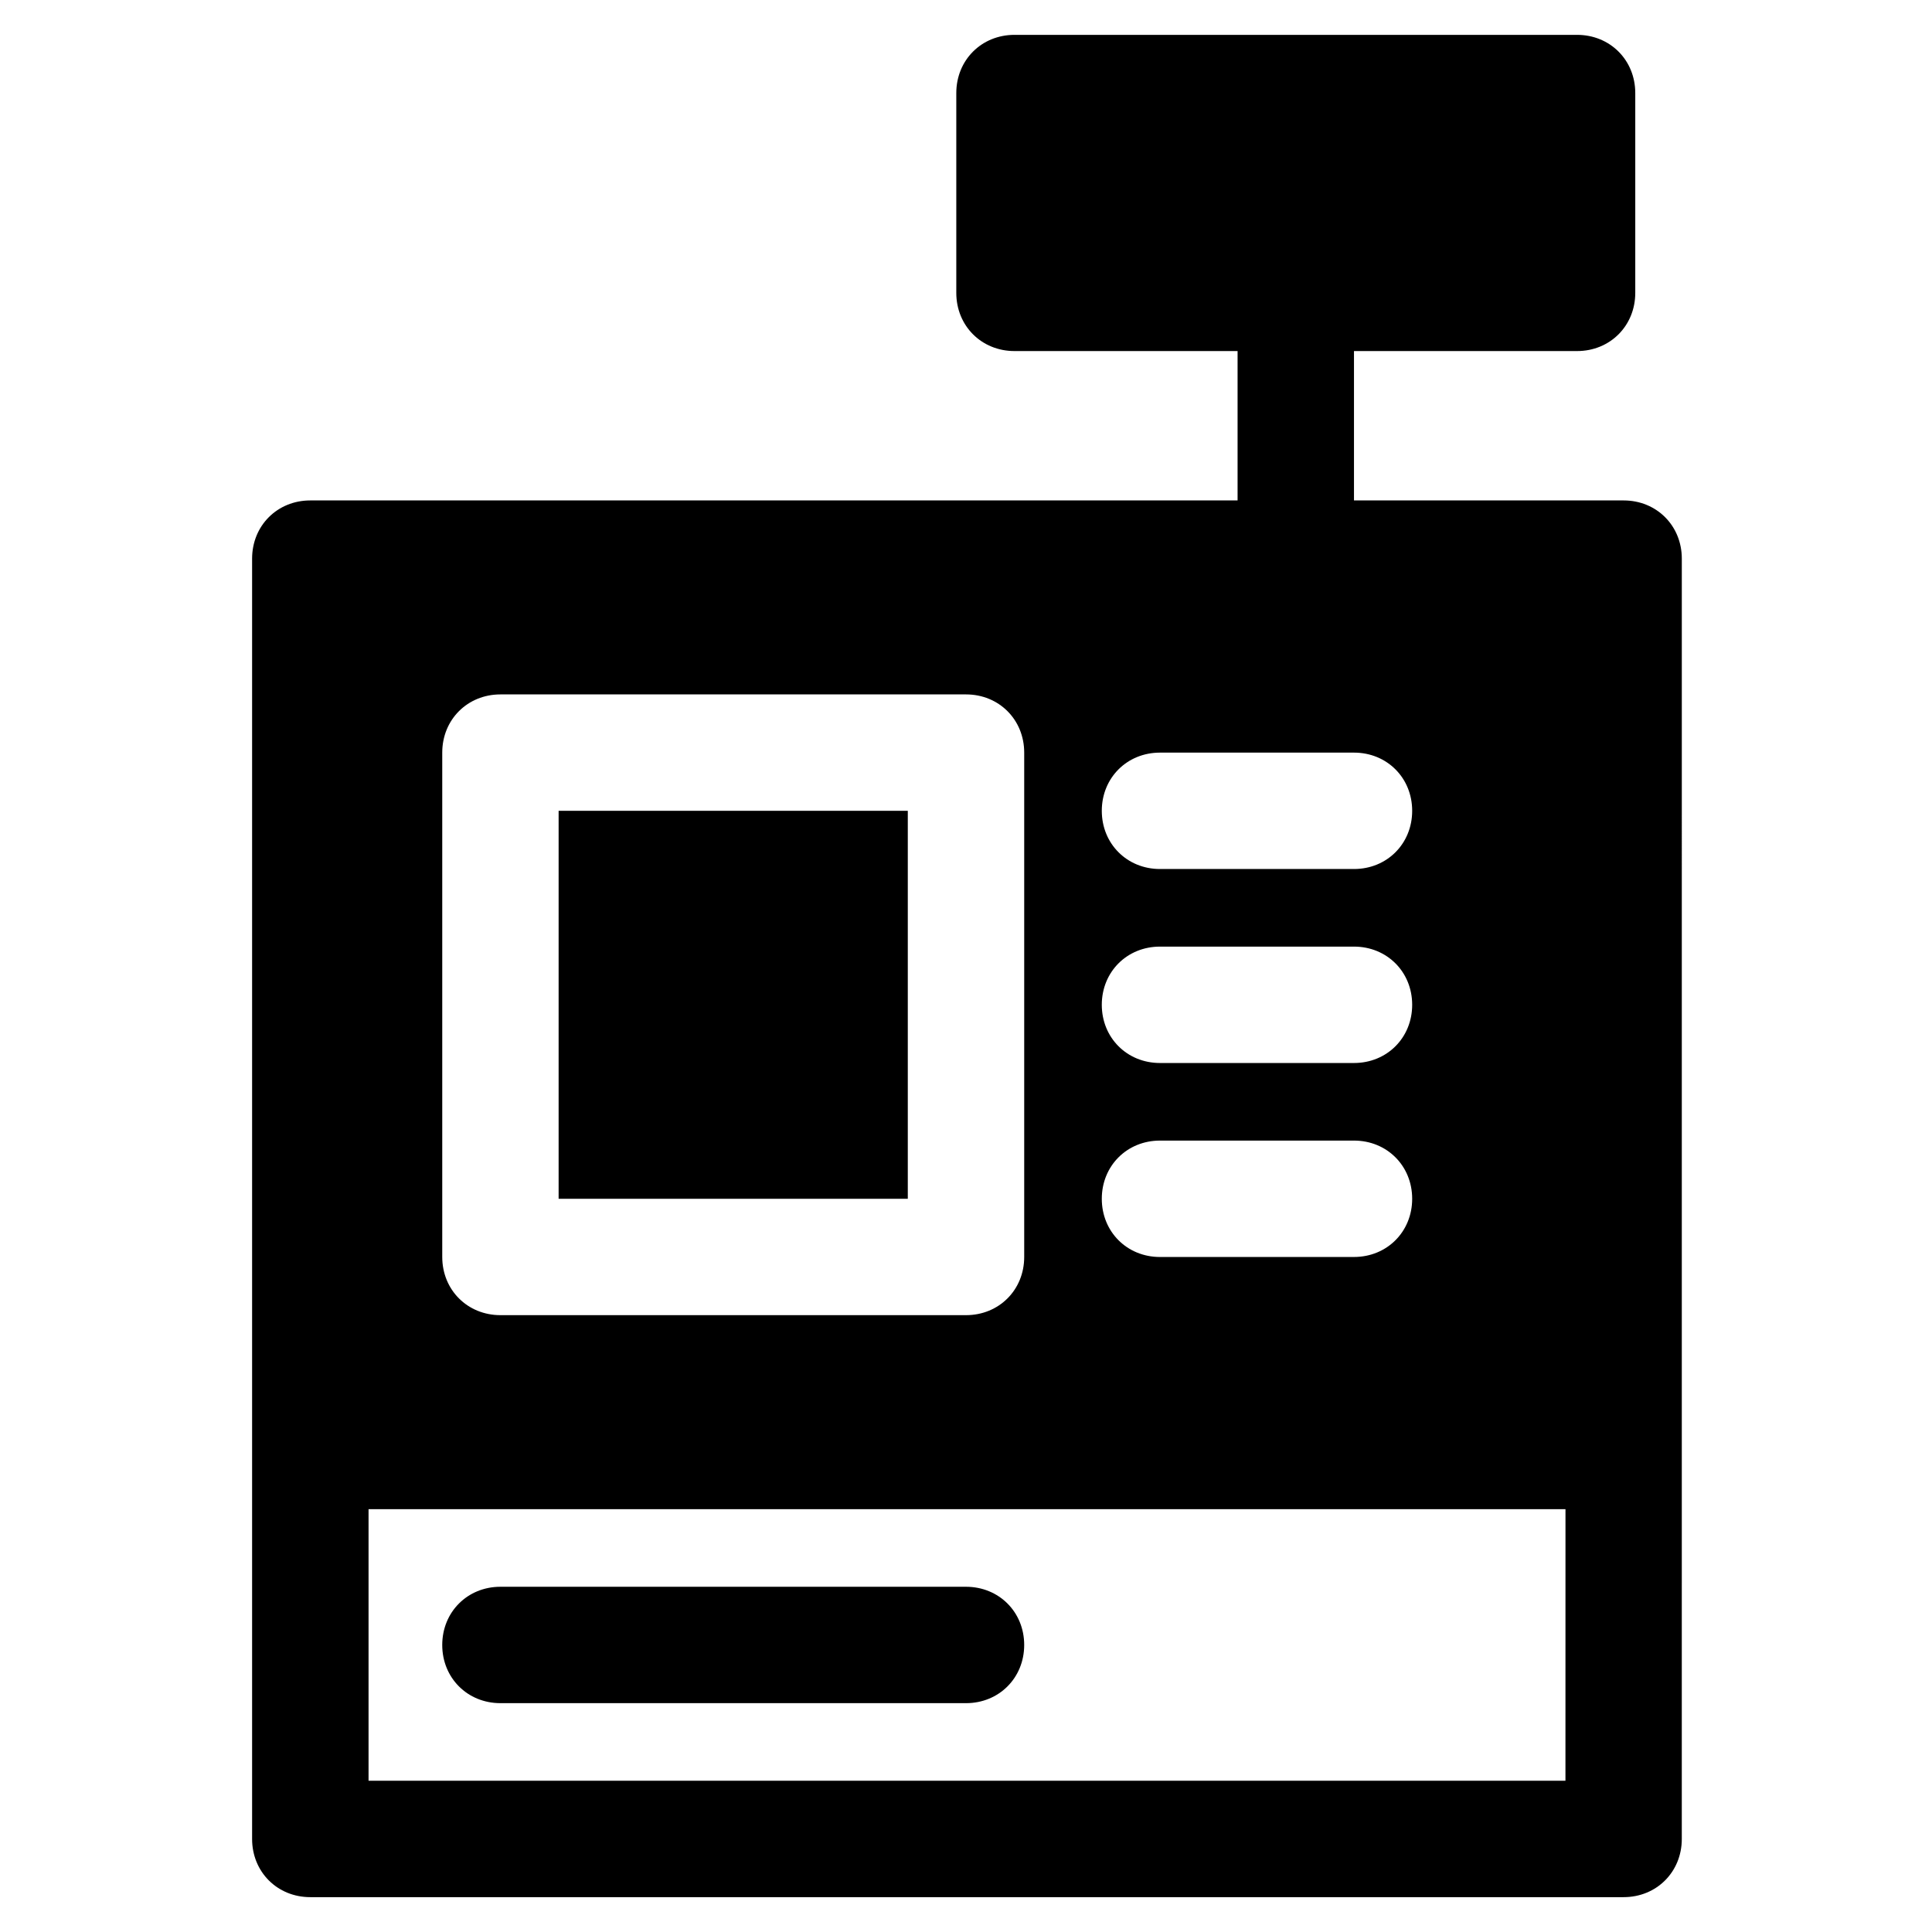
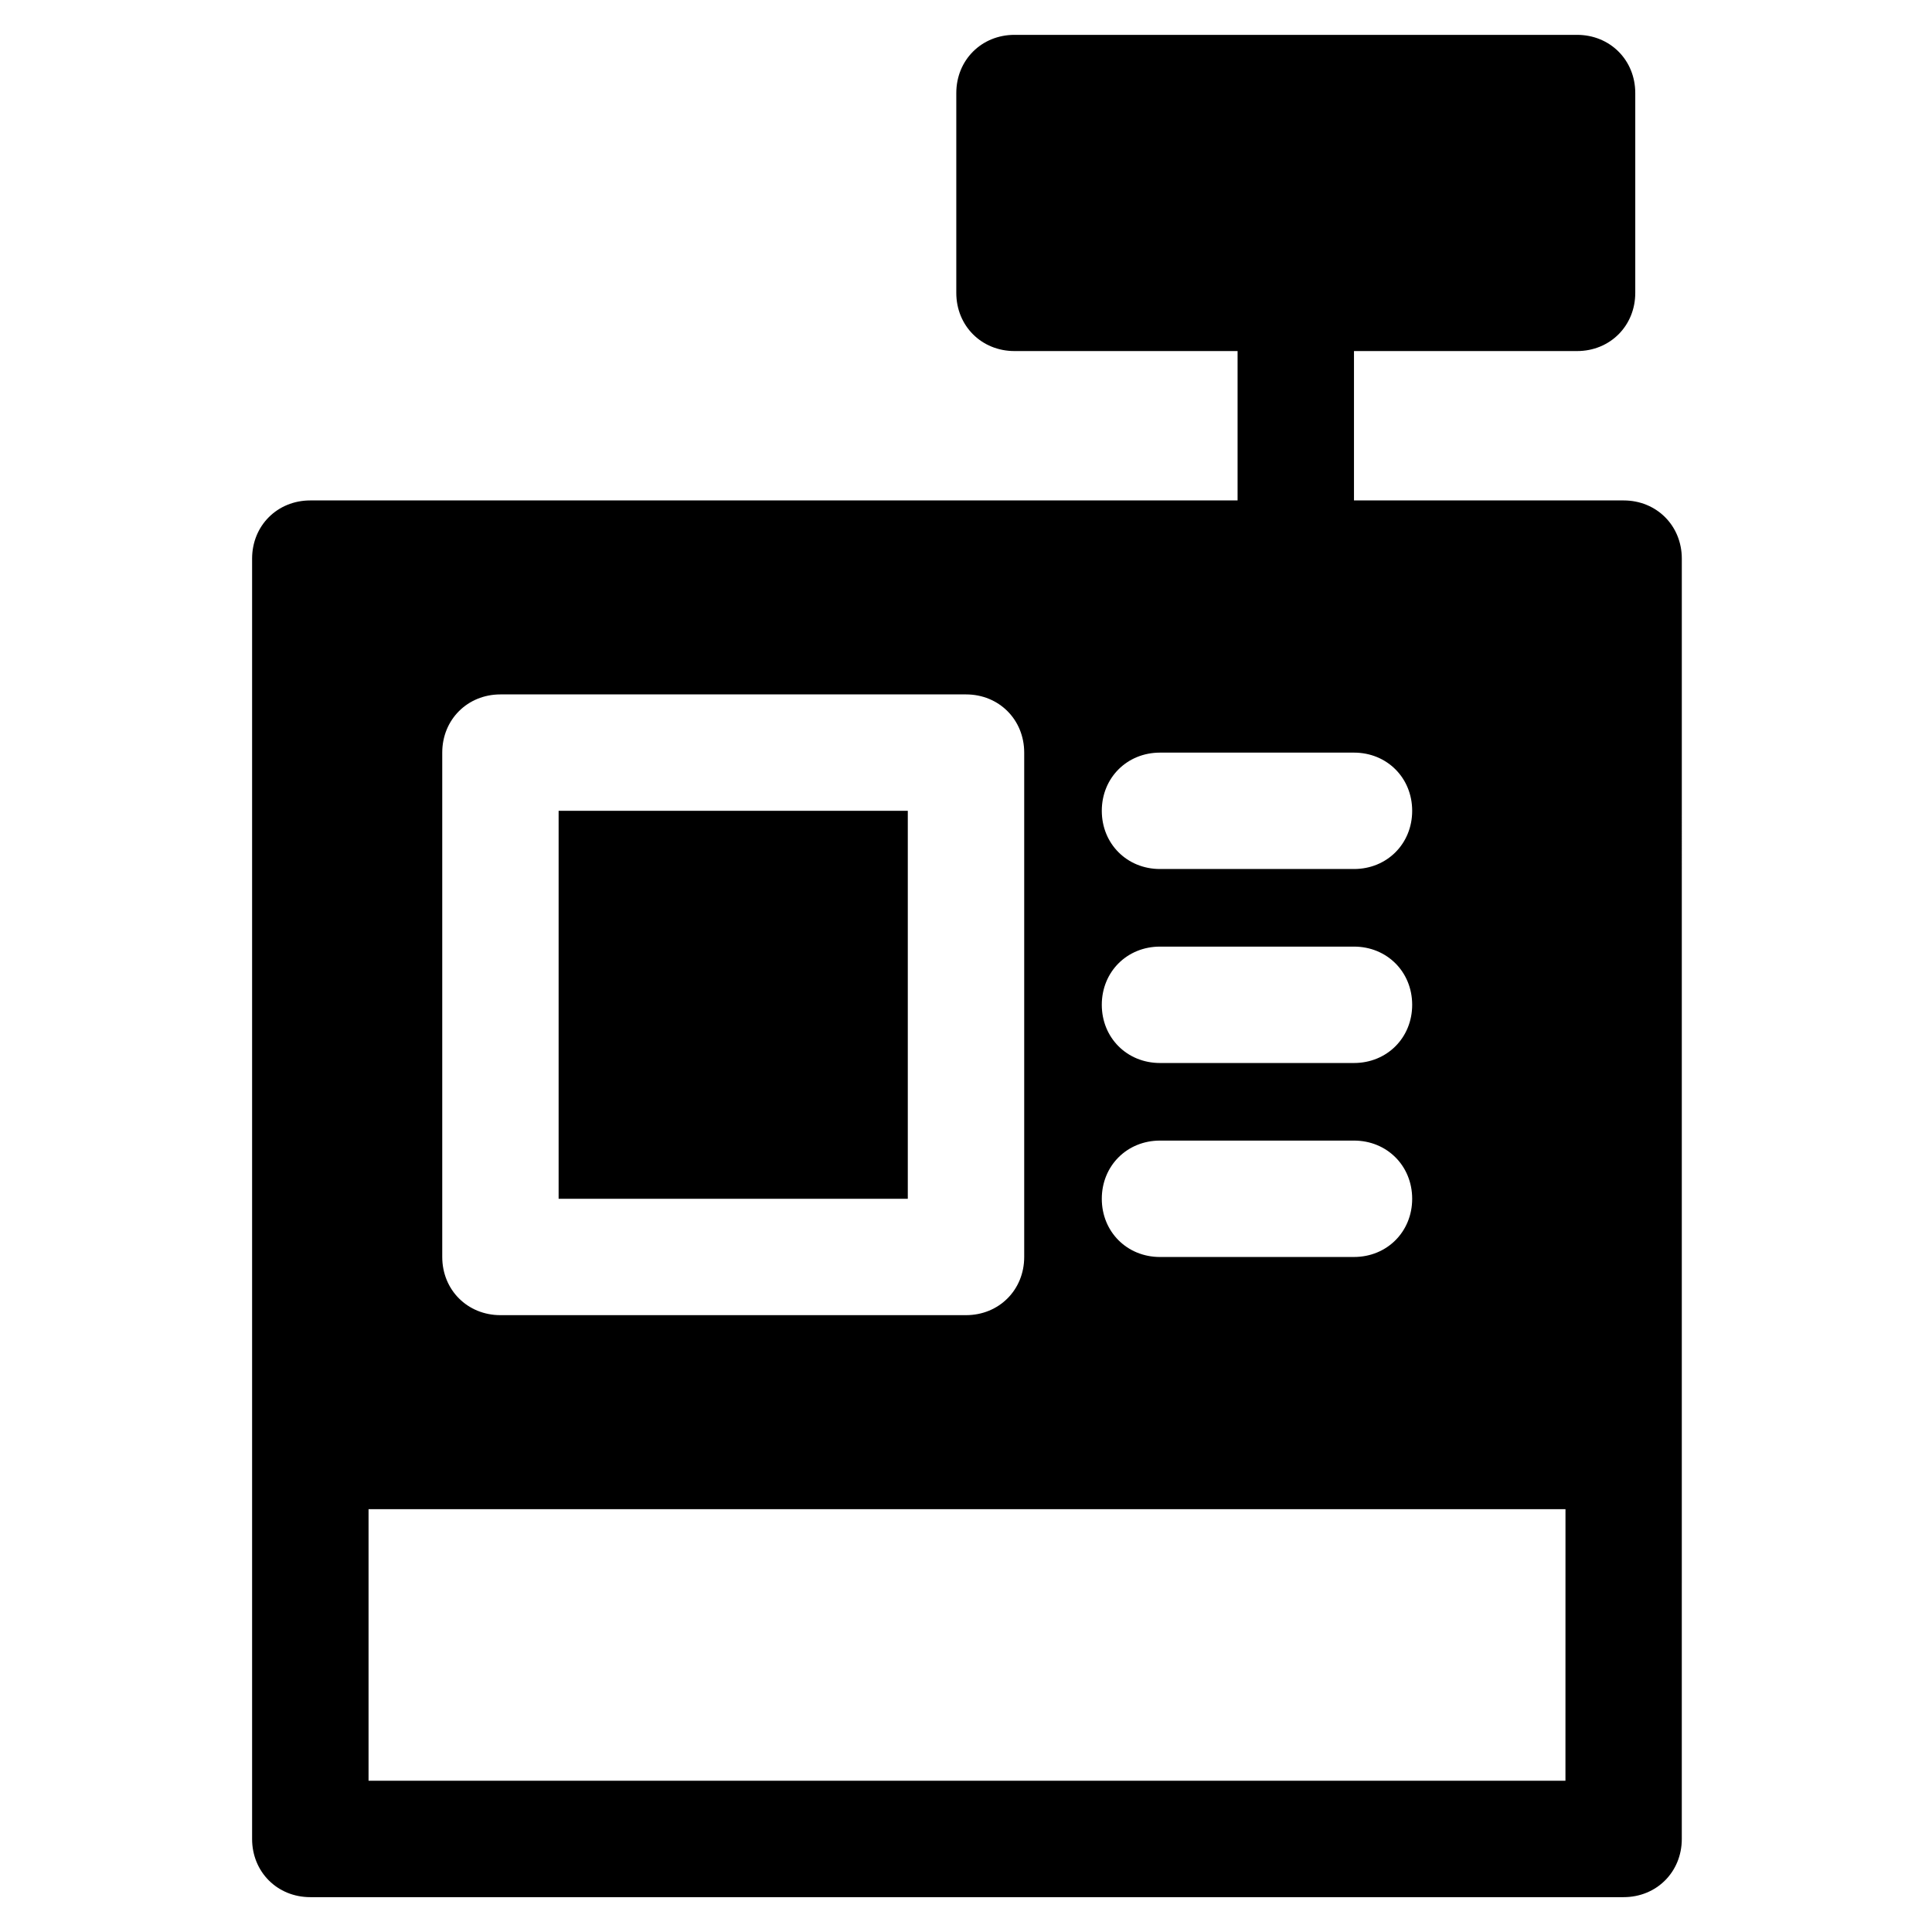
<svg xmlns="http://www.w3.org/2000/svg" fill="#000000" width="800px" height="800px" version="1.1" viewBox="144 144 512 512">
  <g>
    <path d="m574.28 276.62h-71.461v-39.586h59.121c8.738 0 15.422-6.684 15.422-15.422v-52.953c0-8.738-6.684-15.422-15.422-15.422h-149.09c-8.738 0-15.422 6.684-15.422 15.422v52.953c0 8.738 6.684 15.422 15.422 15.422h59.121v39.586h-245.74c-8.738 0-15.422 6.684-15.422 15.422v339.3c0 8.738 6.684 15.422 15.422 15.422h348.04c8.738 0 15.422-6.684 15.422-15.422l0.004-339.3c0-8.738-6.684-15.422-15.422-15.422zm-122.87 66.832h51.41c8.738 0 15.422 6.684 15.422 15.422 0 8.738-6.684 15.422-15.422 15.422h-51.41c-8.738 0-15.422-6.684-15.422-15.422 0-8.738 6.684-15.422 15.422-15.422zm0 51.41h51.41c8.738 0 15.422 6.684 15.422 15.422s-6.684 15.422-15.422 15.422h-51.41c-8.738 0-15.422-6.684-15.422-15.422 0-8.742 6.684-15.422 15.422-15.422zm0 51.406h51.41c8.738 0 15.422 6.684 15.422 15.422s-6.684 15.422-15.422 15.422l-51.41 0.004c-8.738 0-15.422-6.684-15.422-15.422 0-8.742 6.684-15.426 15.422-15.426zm-190.21-102.82c0-8.738 6.684-15.422 15.422-15.422h123.38c8.738 0 15.422 6.684 15.422 15.422v133.66c0 8.738-6.684 15.422-15.422 15.422h-123.38c-8.738 0-15.422-6.684-15.422-15.422zm297.66 272.47h-317.19v-71.973h317.2z" />
-     <path d="m292.04 358.87h92.535v102.82h-92.535z" />
-     <path d="m400 564.51h-123.38c-8.738 0-15.422 6.684-15.422 15.422 0 8.738 6.684 15.422 15.422 15.422h123.38c8.738 0 15.422-6.684 15.422-15.422 0-8.738-6.684-15.422-15.422-15.422z" />
+     <path d="m292.04 358.87h92.535v102.82h-92.535" />
  </g>
</svg>